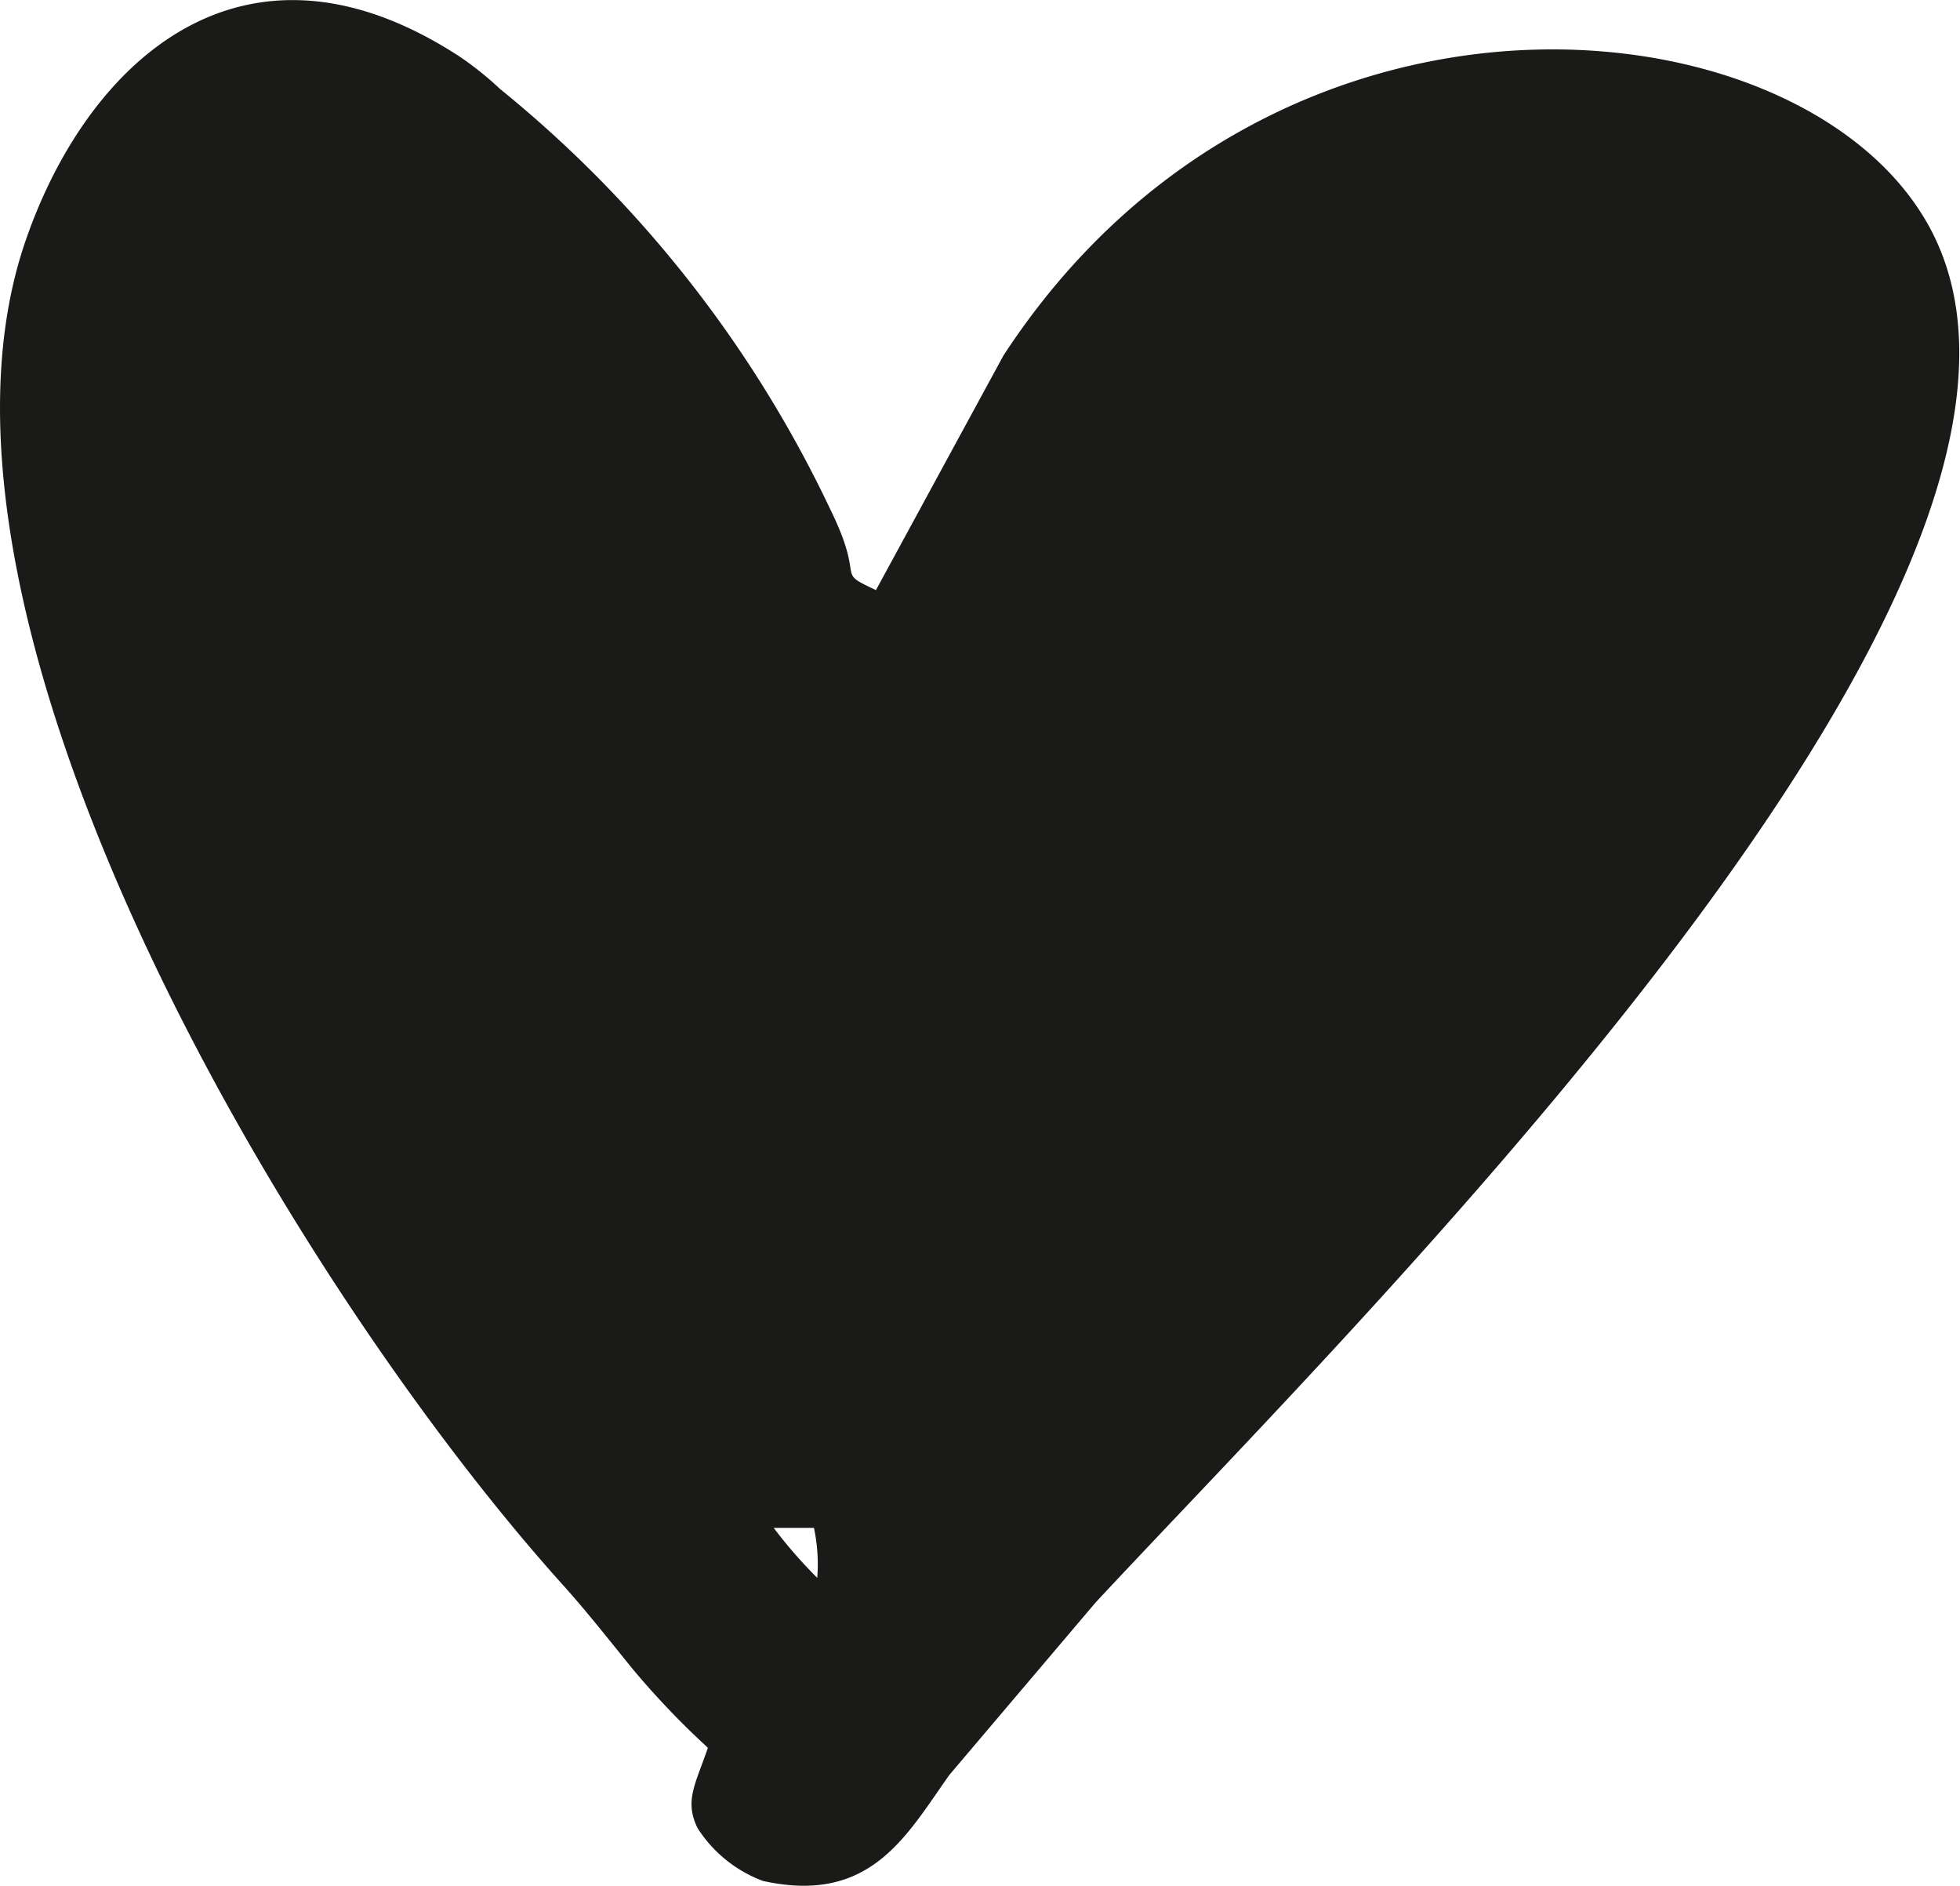
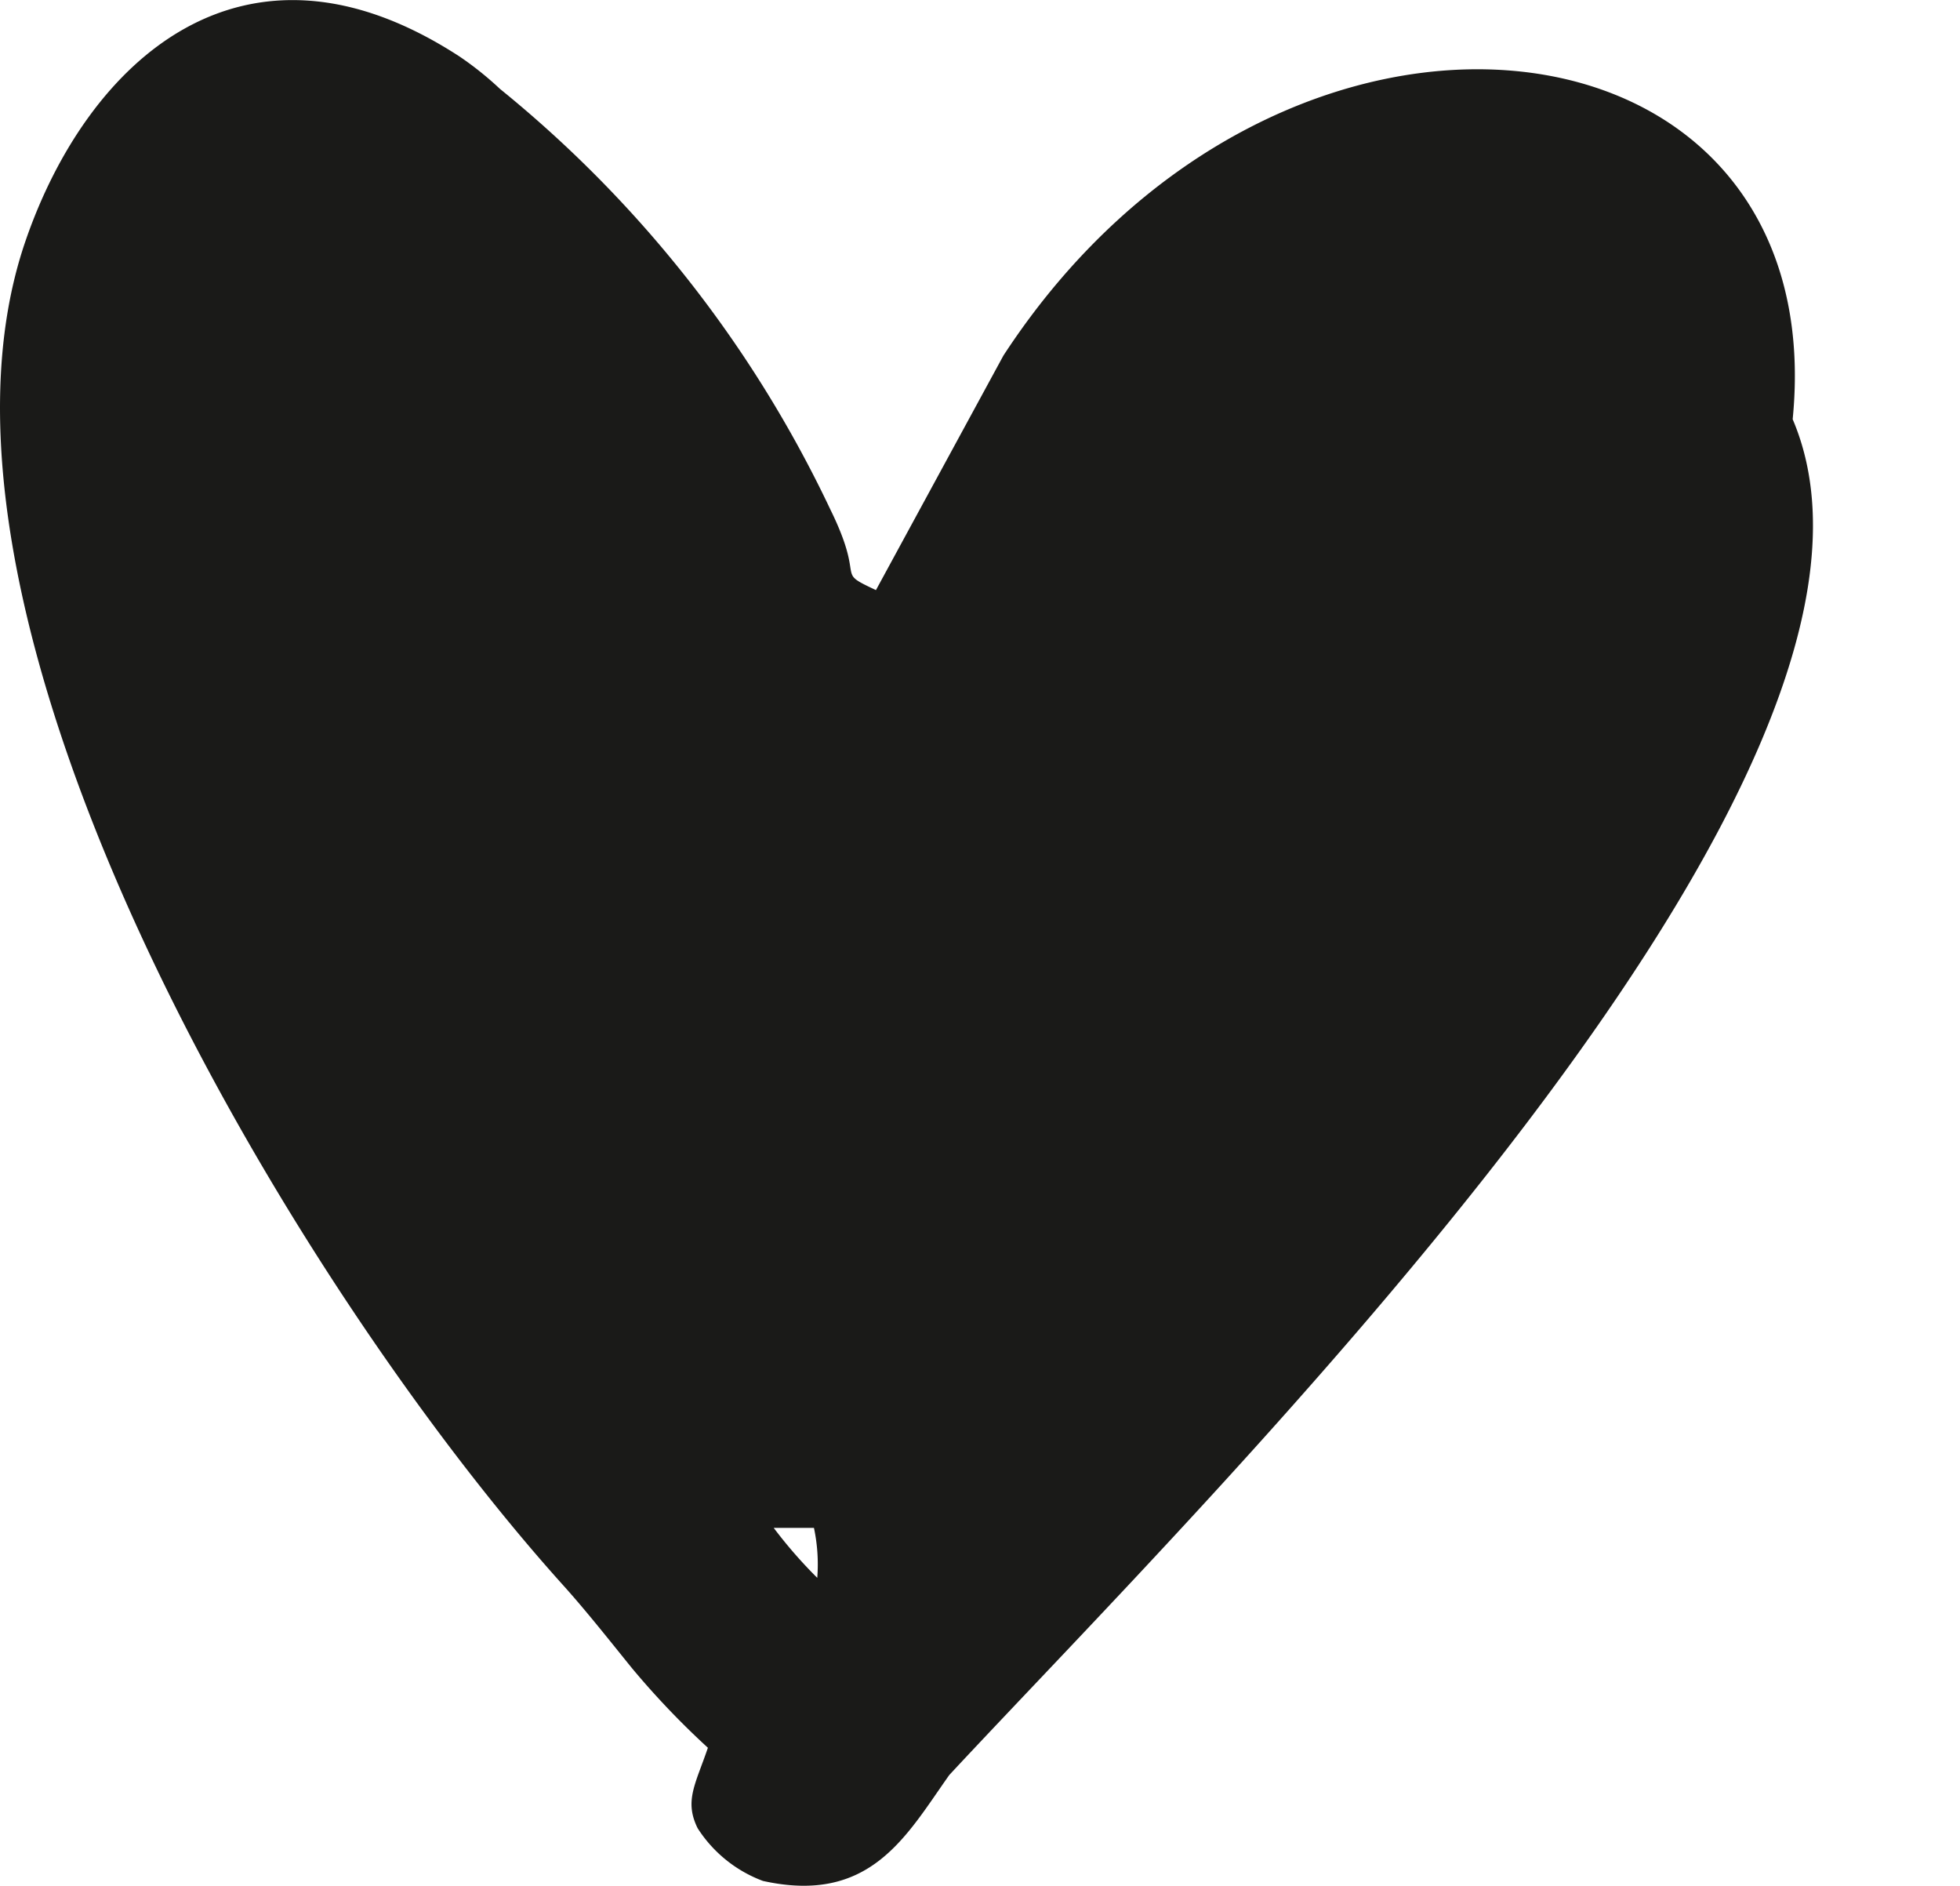
<svg xmlns="http://www.w3.org/2000/svg" viewBox="0 0 107.18 103.1">
  <defs>
    <style>.cls-1{fill:#1a1a18;fill-rule:evenodd;}</style>
  </defs>
  <title>hearth_3</title>
  <g id="Слой_2" data-name="Слой 2">
    <g id="hearth_3">
-       <path class="cls-1" d="M44.69,86.26a25.42,25.42,0,0,1-2.38-2.73h2.2a9.57,9.57,0,0,1,.18,2.74Zm3.21-54c-2.33-1.09-.51-.37-2.49-4.4a65.84,65.84,0,0,0-18.07-23,17.84,17.84,0,0,0-2.21-1.77C13.3-4.61,4.78,3.37,1.41,13.13-5.77,33.85,16.09,70.34,30.8,86.67c1.26,1.4,2.52,3,3.76,4.53a44.9,44.9,0,0,0,4.15,4.35c-.68,2-1.3,2.9-.56,4.4a7.25,7.25,0,0,0,3.57,2.88c5.88,1.3,7.83-2.46,10.19-5.79l8-9.43c14.38-15.46,54.37-54.78,46.12-74.12C100.29,0,70-3.74,54.87,19.44Z" />
+       <path class="cls-1" d="M44.69,86.26a25.42,25.42,0,0,1-2.38-2.73h2.2a9.57,9.57,0,0,1,.18,2.74Zm3.21-54c-2.33-1.09-.51-.37-2.49-4.4a65.84,65.84,0,0,0-18.07-23,17.84,17.84,0,0,0-2.21-1.77C13.3-4.61,4.78,3.37,1.41,13.13-5.77,33.85,16.09,70.34,30.8,86.67c1.26,1.4,2.52,3,3.76,4.53a44.9,44.9,0,0,0,4.15,4.35c-.68,2-1.3,2.9-.56,4.4a7.25,7.25,0,0,0,3.57,2.88c5.88,1.3,7.83-2.46,10.19-5.79c14.38-15.46,54.37-54.78,46.12-74.12C100.29,0,70-3.74,54.87,19.44Z" />
    </g>
  </g>
</svg>